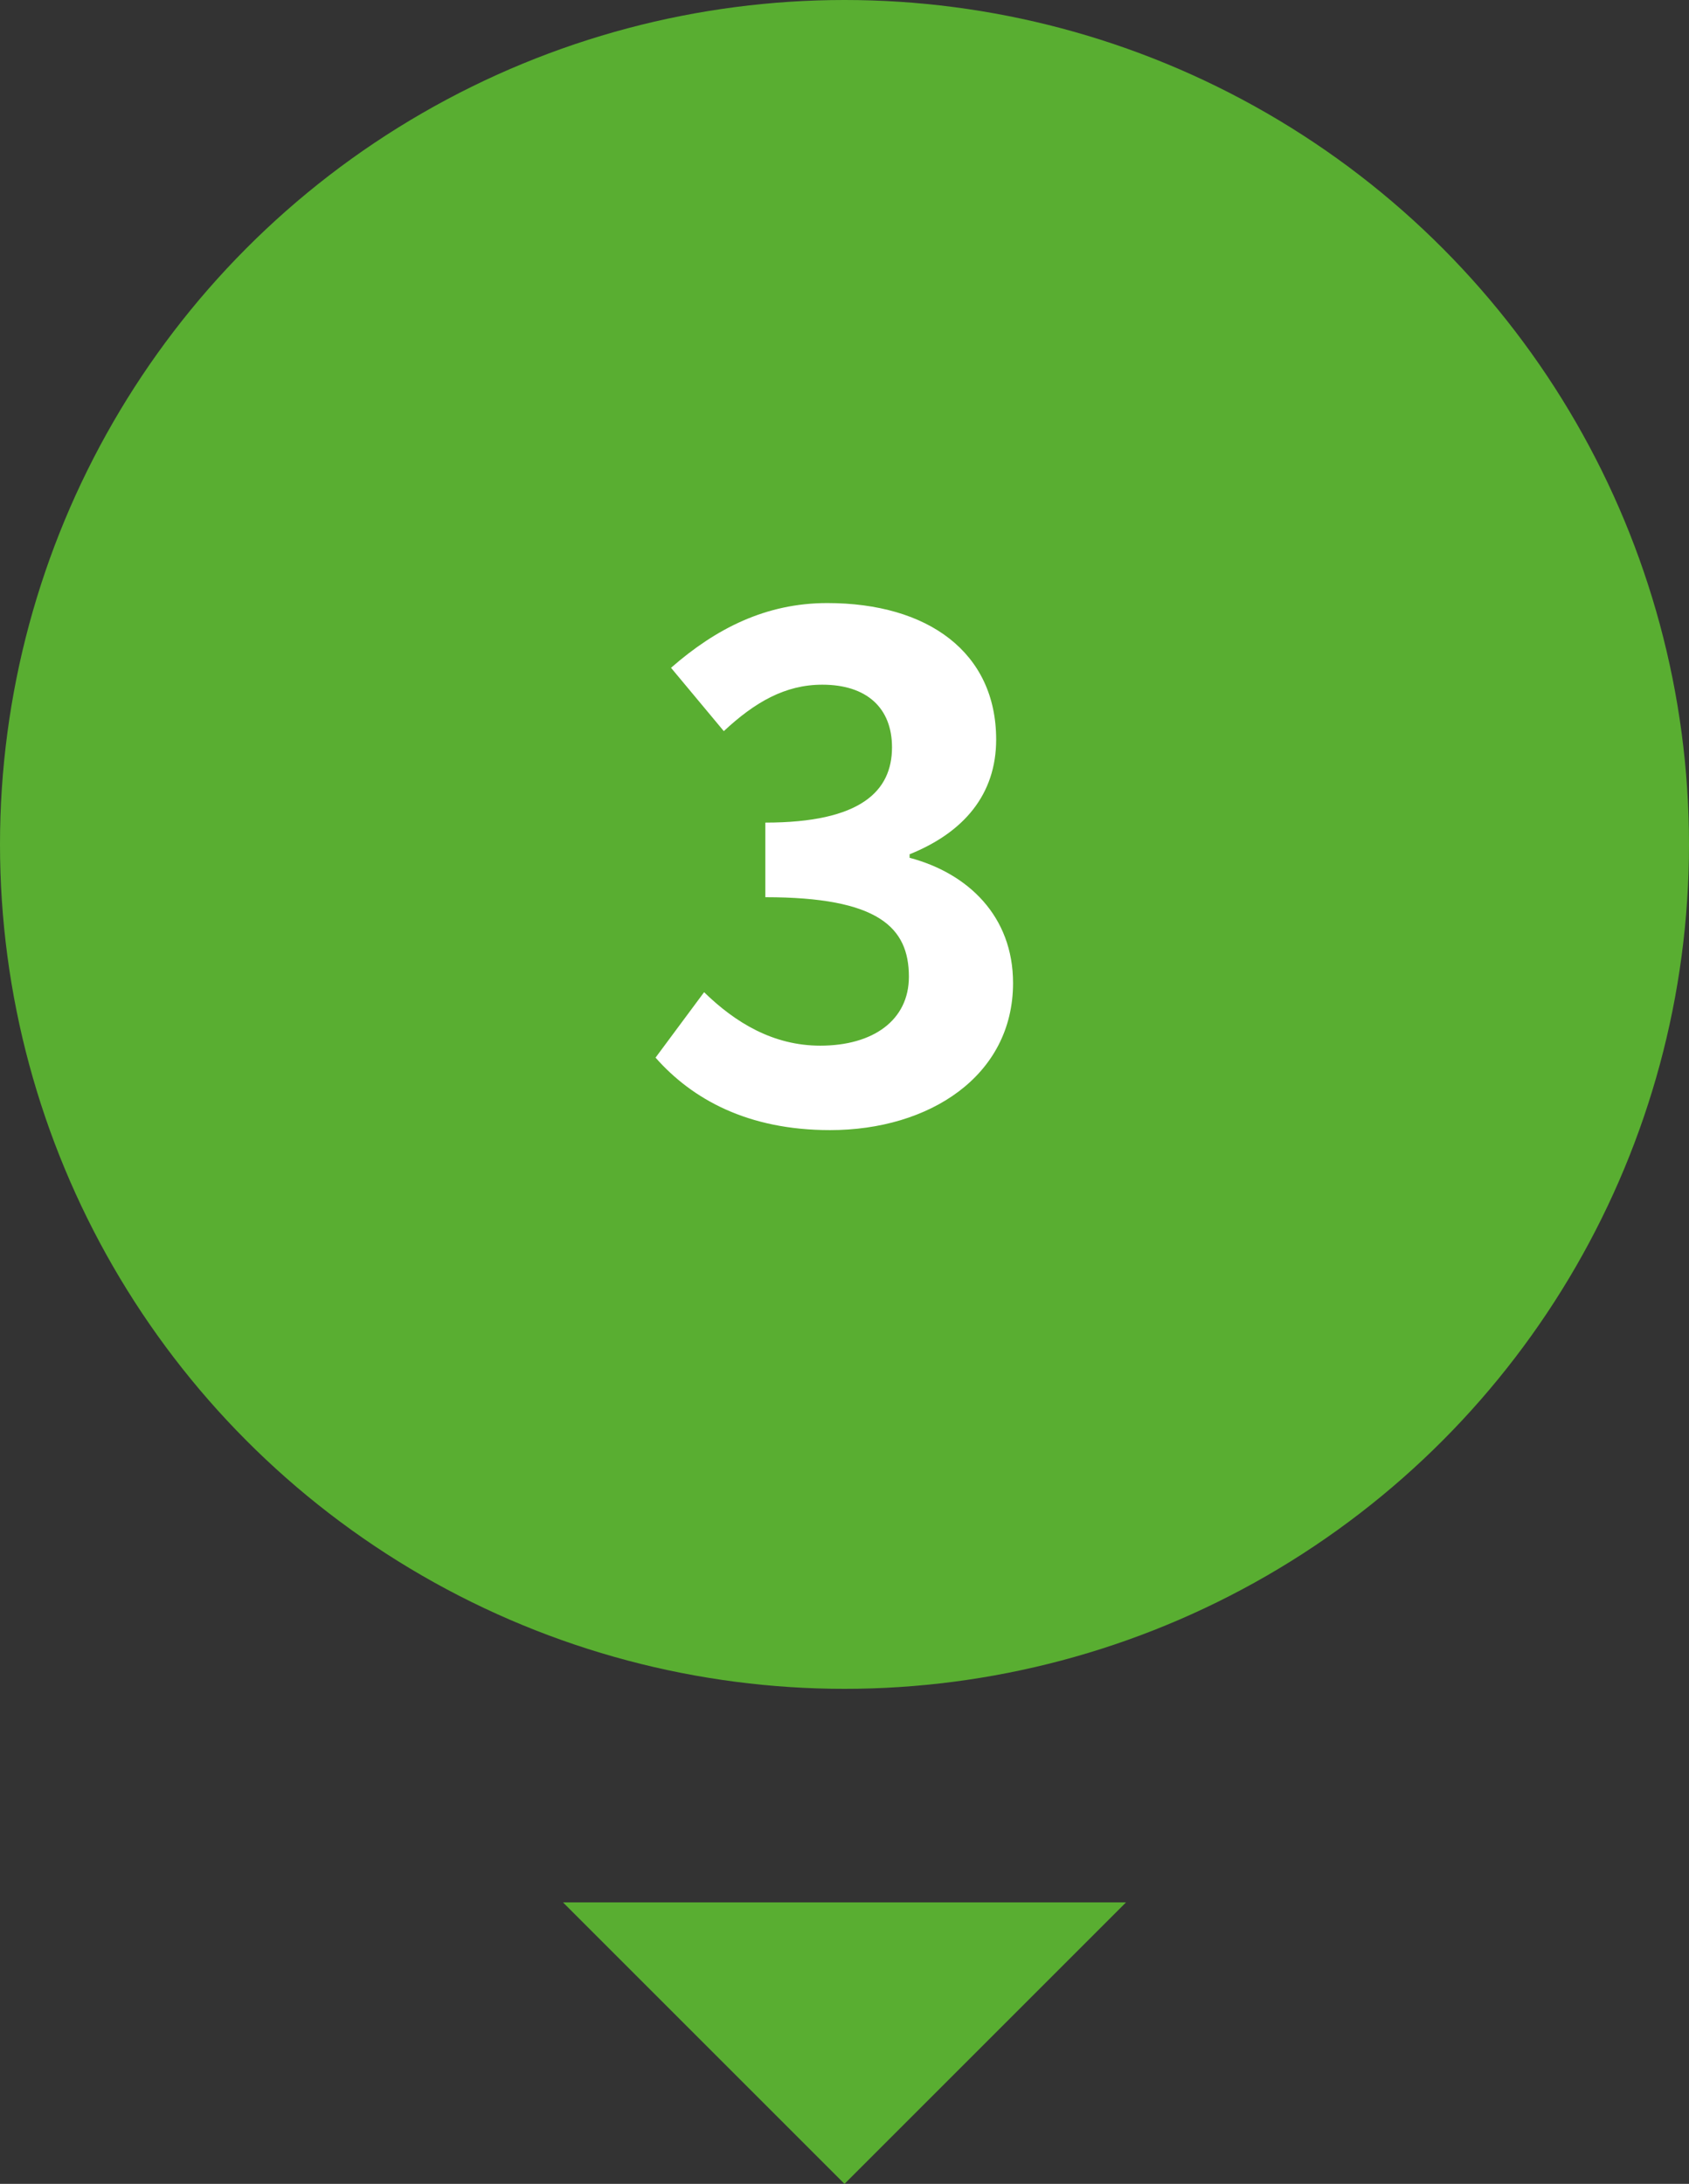
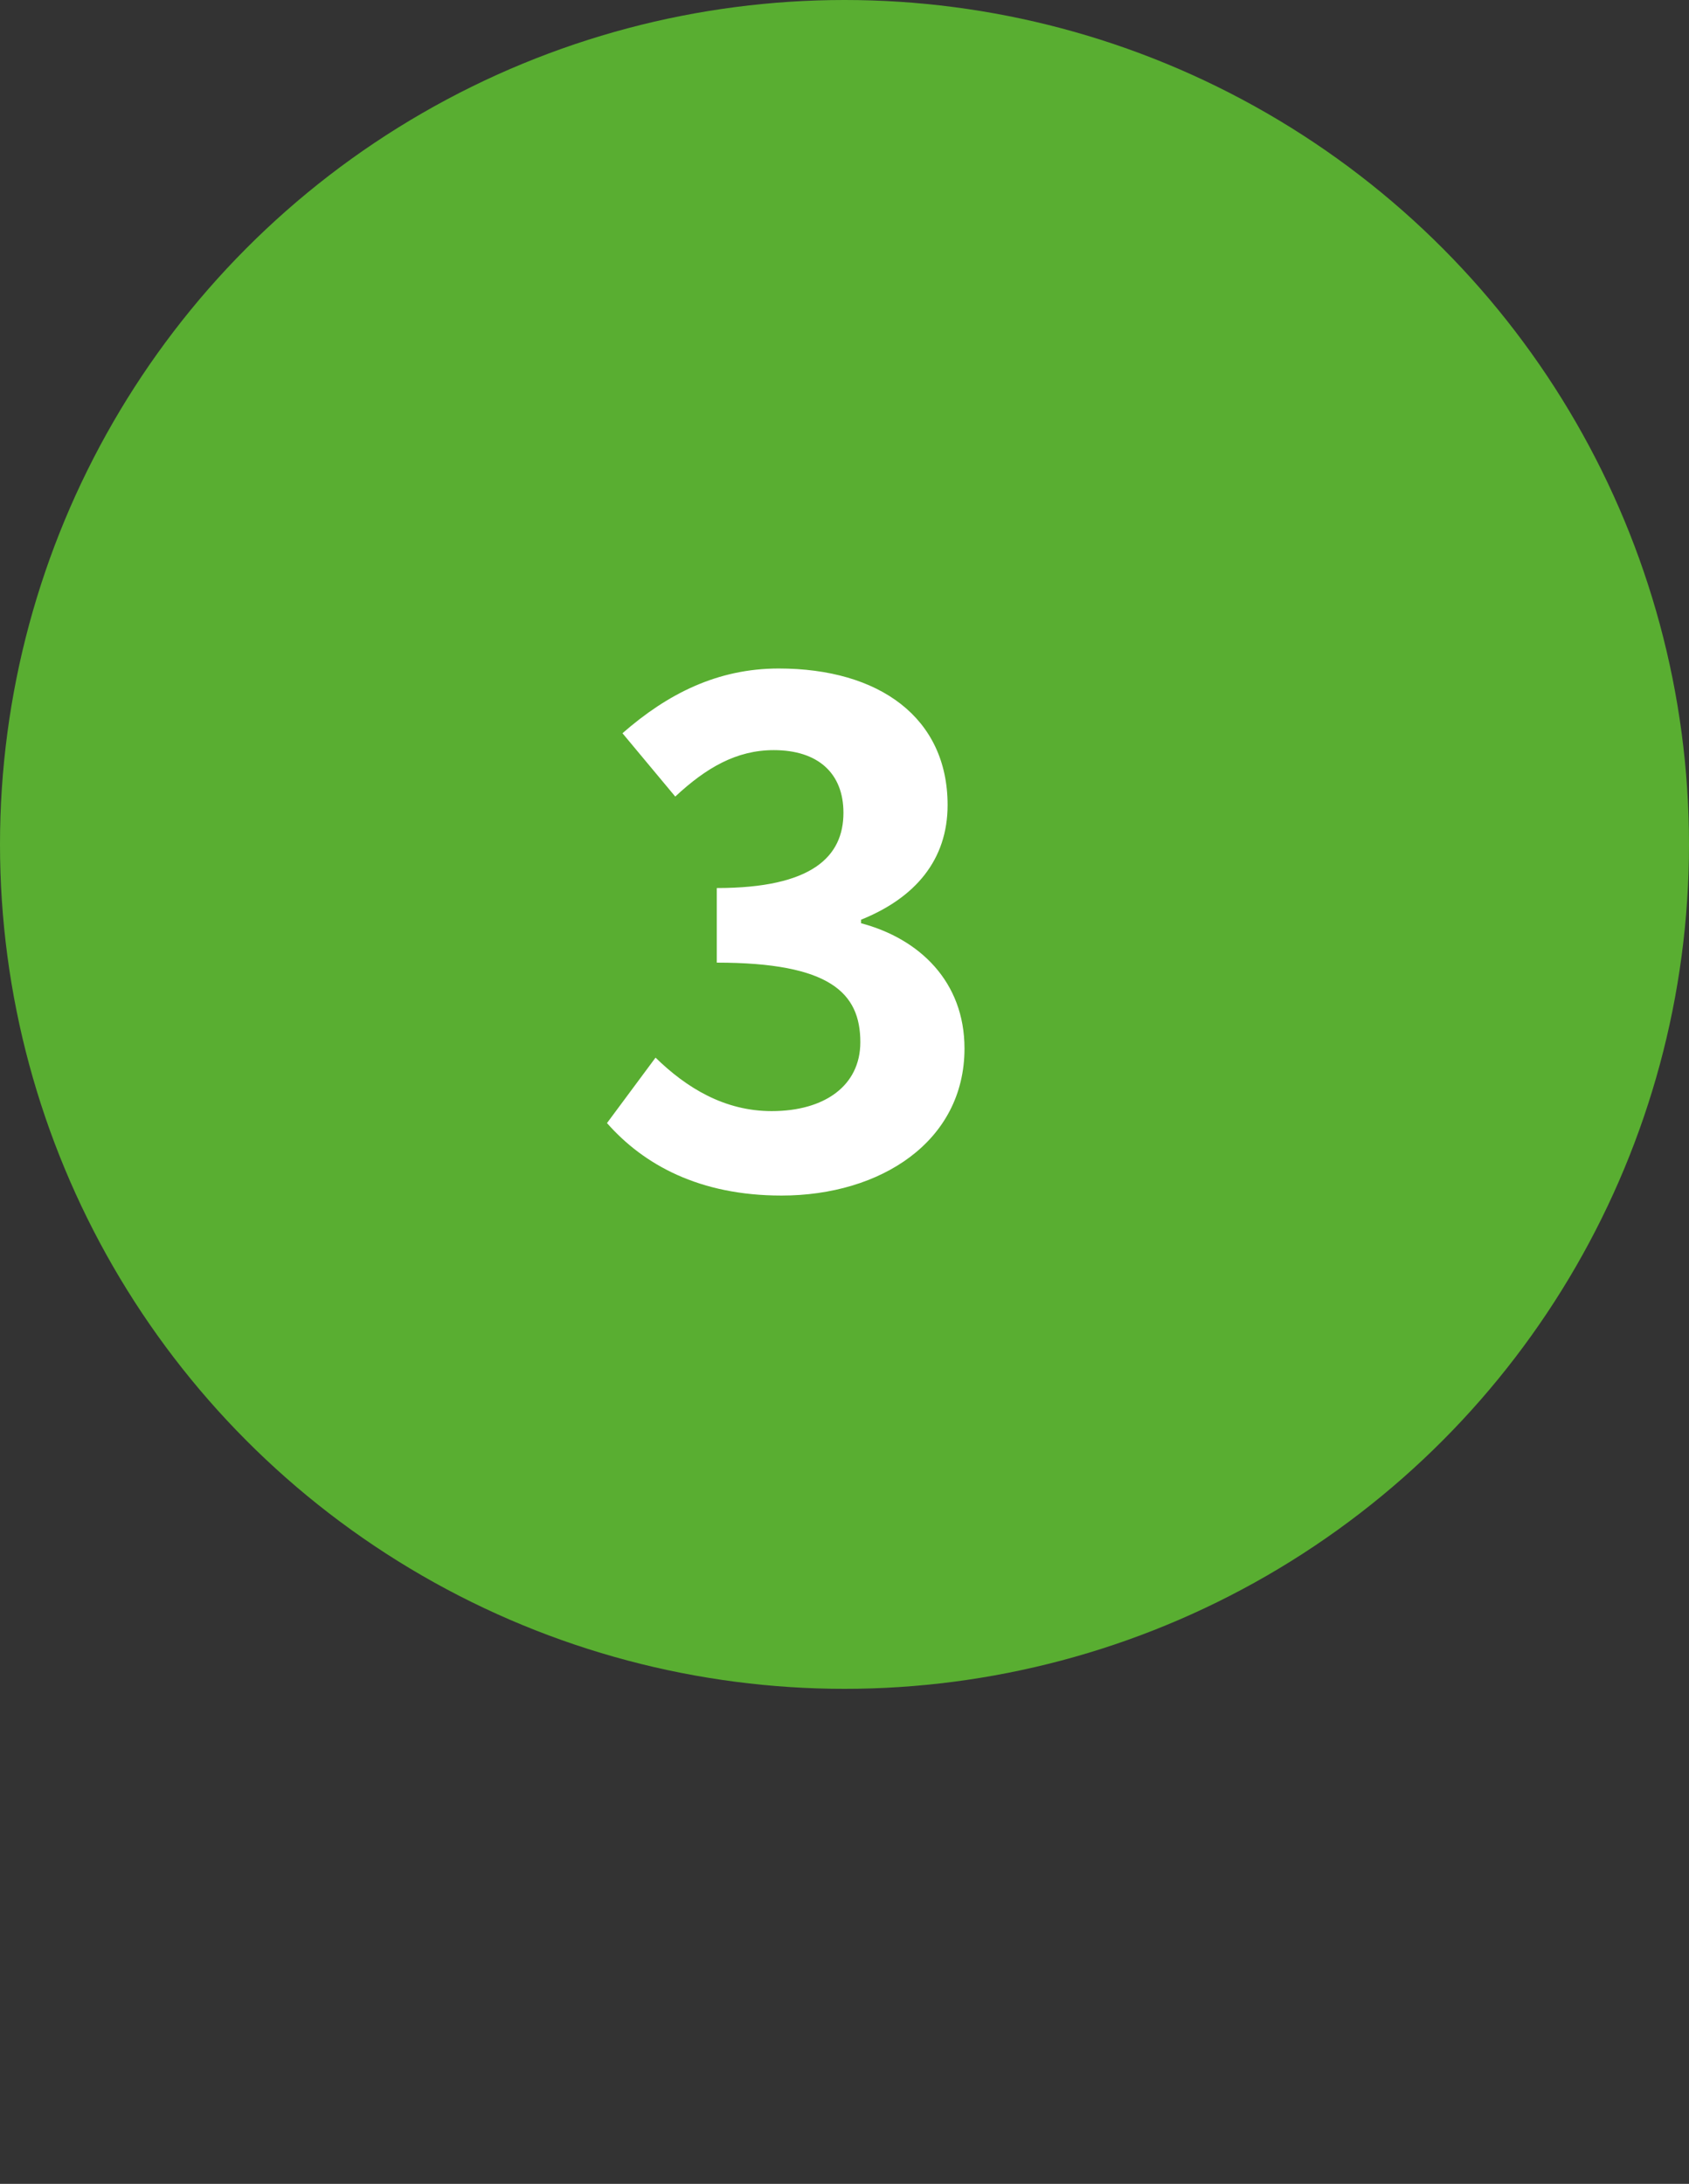
<svg xmlns="http://www.w3.org/2000/svg" id="_レイヤー_2" viewBox="0 0 48 62.07">
  <rect x="0" y="0" width="48" height="62.07" fill="#333333" stroke="none" />
  <defs>
    <style>.cls-1{fill:#59ae31;}.cls-1,.cls-2{stroke-width:0px;}.cls-2{fill:#fff;}</style>
  </defs>
  <g id="layout">
    <circle class="cls-1" cx="24" cy="24" r="24" />
-     <path class="cls-2" d="M18.63,30.06l1.38-1.86c.88.86,1.96,1.52,3.3,1.52,1.5,0,2.52-.72,2.52-1.96,0-1.4-.86-2.26-4.08-2.26v-2.12c2.72,0,3.6-.9,3.6-2.14,0-1.12-.72-1.78-1.98-1.78-1.06,0-1.92.5-2.8,1.32l-1.5-1.8c1.28-1.12,2.7-1.84,4.44-1.84,2.86,0,4.8,1.4,4.8,3.88,0,1.56-.92,2.64-2.46,3.26v.1c1.66.44,2.94,1.66,2.94,3.56,0,2.64-2.38,4.18-5.2,4.18-2.34,0-3.92-.88-4.96-2.06Z" />
-     <polygon class="cls-1" points="24 62.07 16 54.07 32 54.07 24 62.07" />
+     <path class="cls-2" d="M18.63,30.06c.88.86,1.96,1.52,3.3,1.52,1.5,0,2.52-.72,2.52-1.96,0-1.4-.86-2.26-4.08-2.26v-2.12c2.72,0,3.6-.9,3.6-2.14,0-1.12-.72-1.78-1.98-1.78-1.06,0-1.92.5-2.8,1.32l-1.5-1.8c1.28-1.12,2.7-1.84,4.44-1.84,2.86,0,4.8,1.4,4.8,3.88,0,1.56-.92,2.64-2.46,3.26v.1c1.66.44,2.94,1.66,2.94,3.56,0,2.64-2.38,4.18-5.2,4.18-2.34,0-3.92-.88-4.96-2.06Z" />
  </g>
</svg>